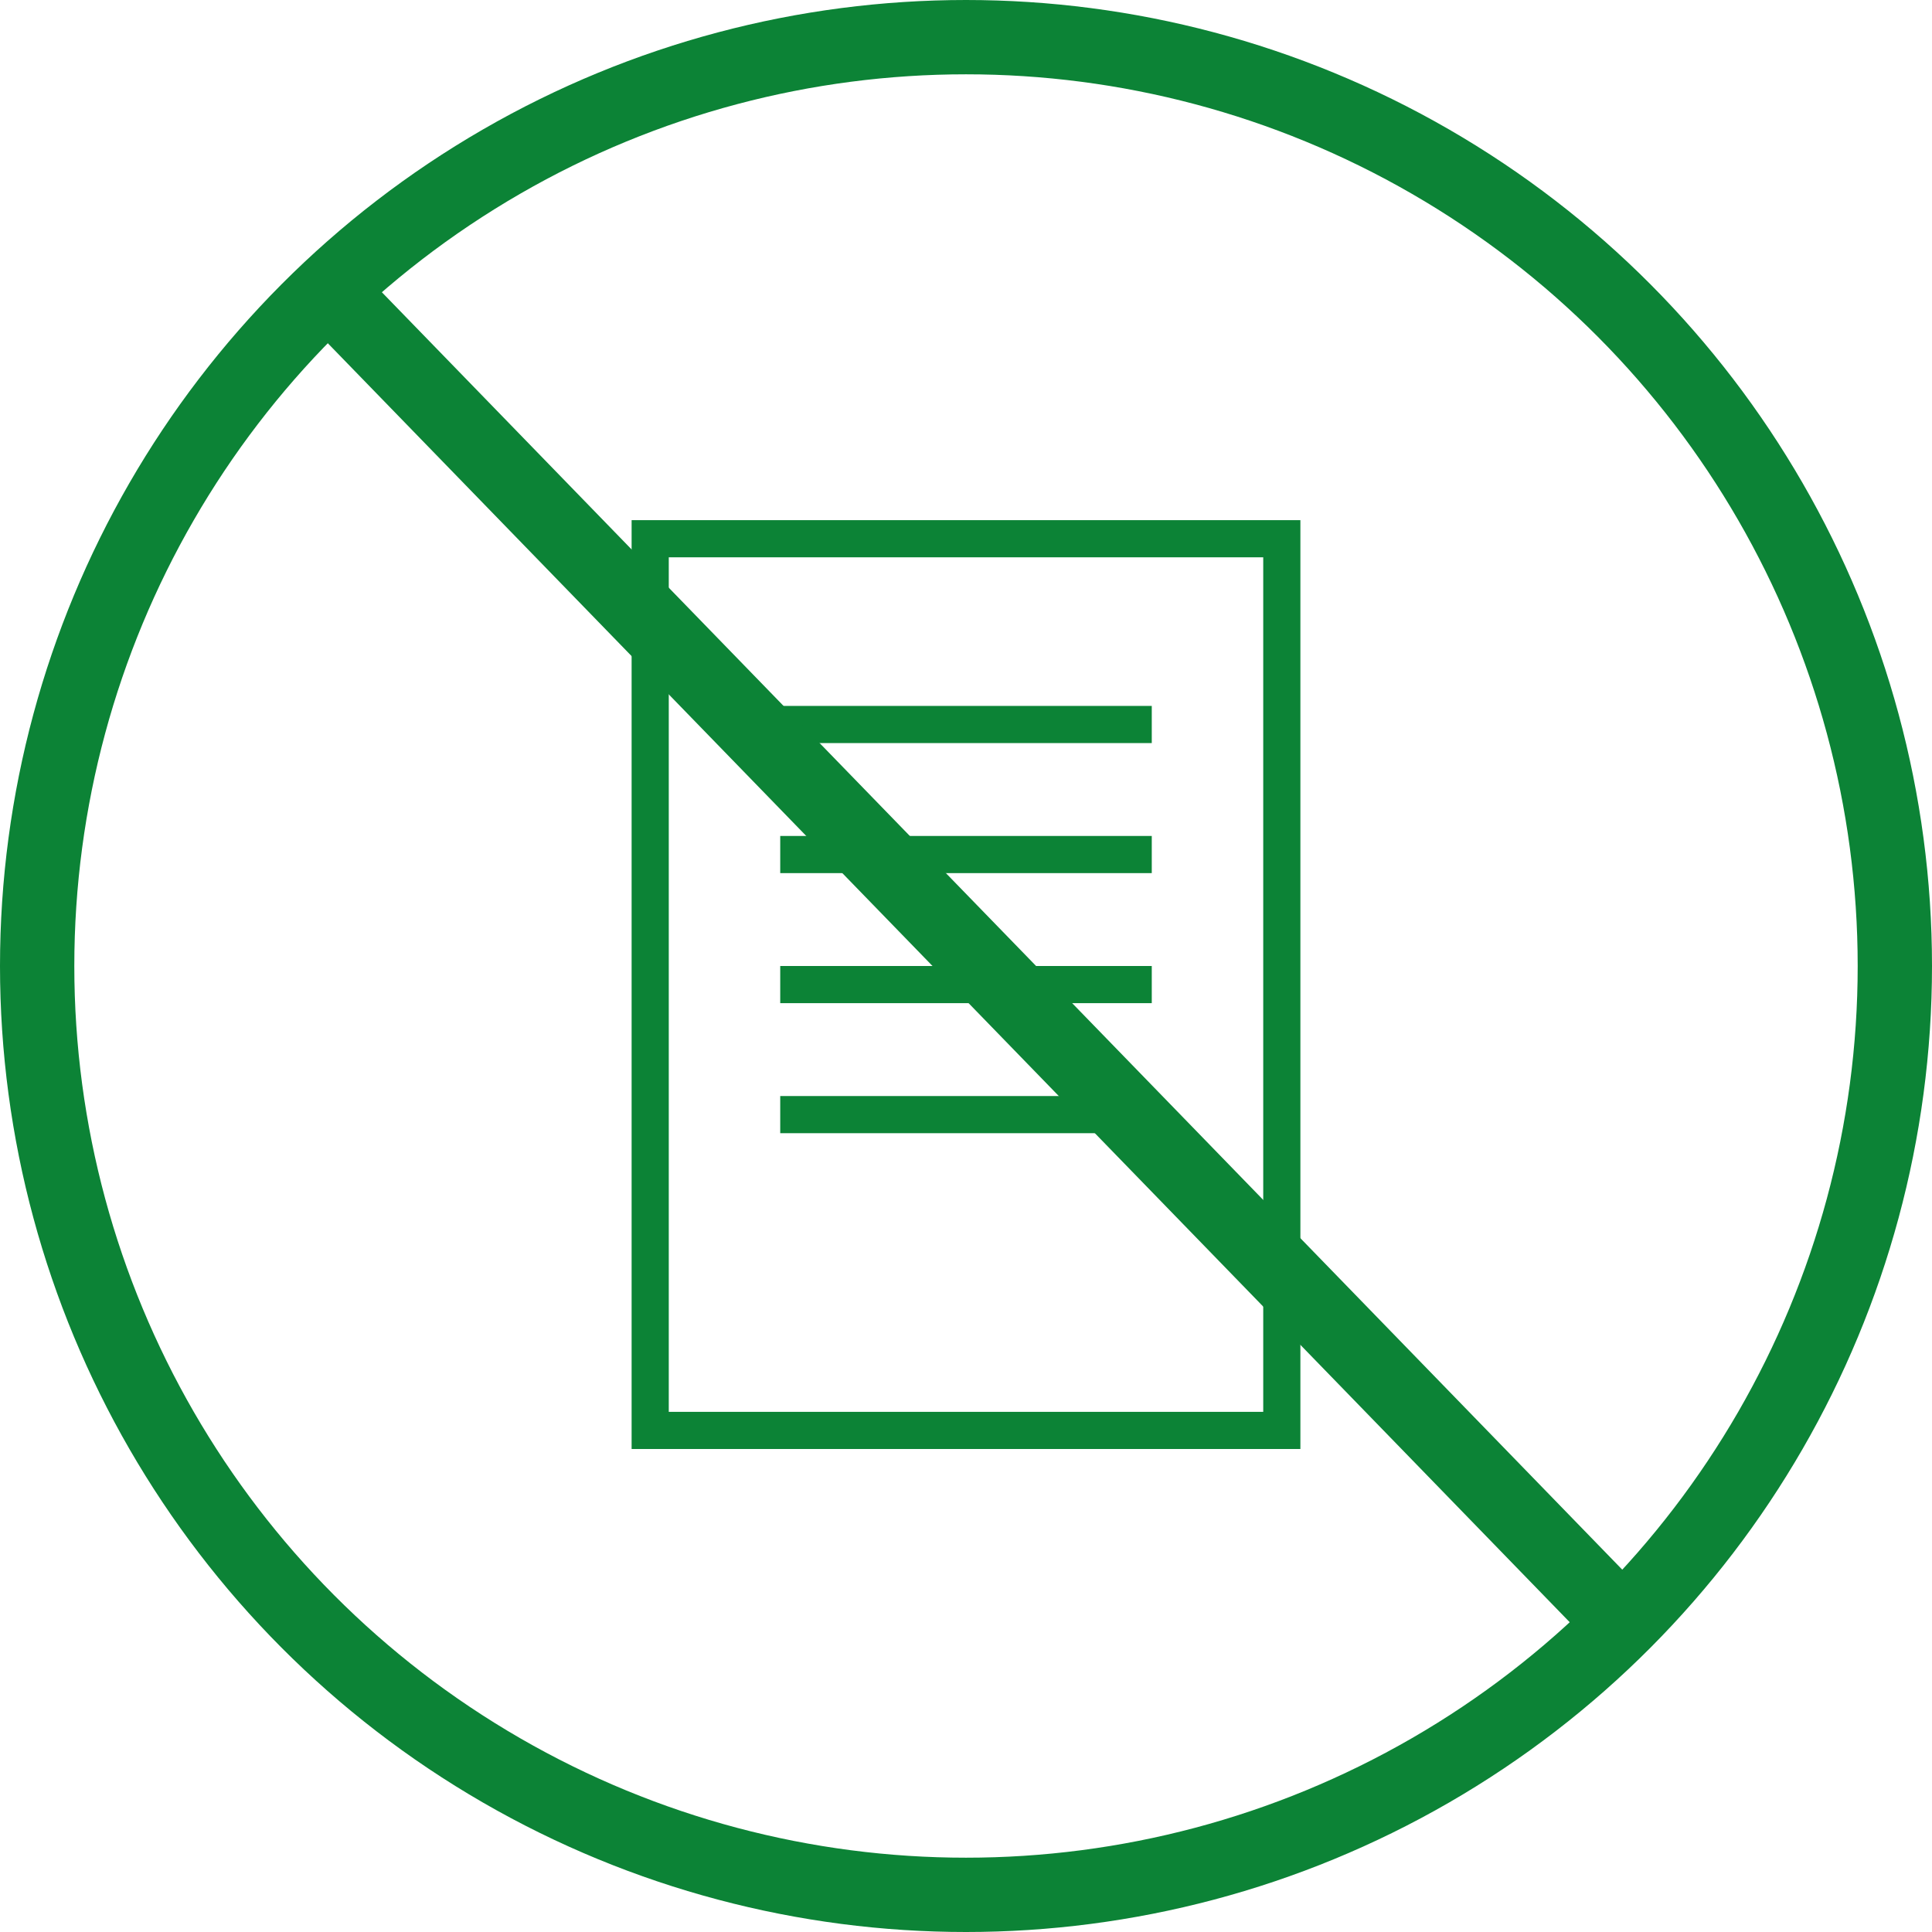
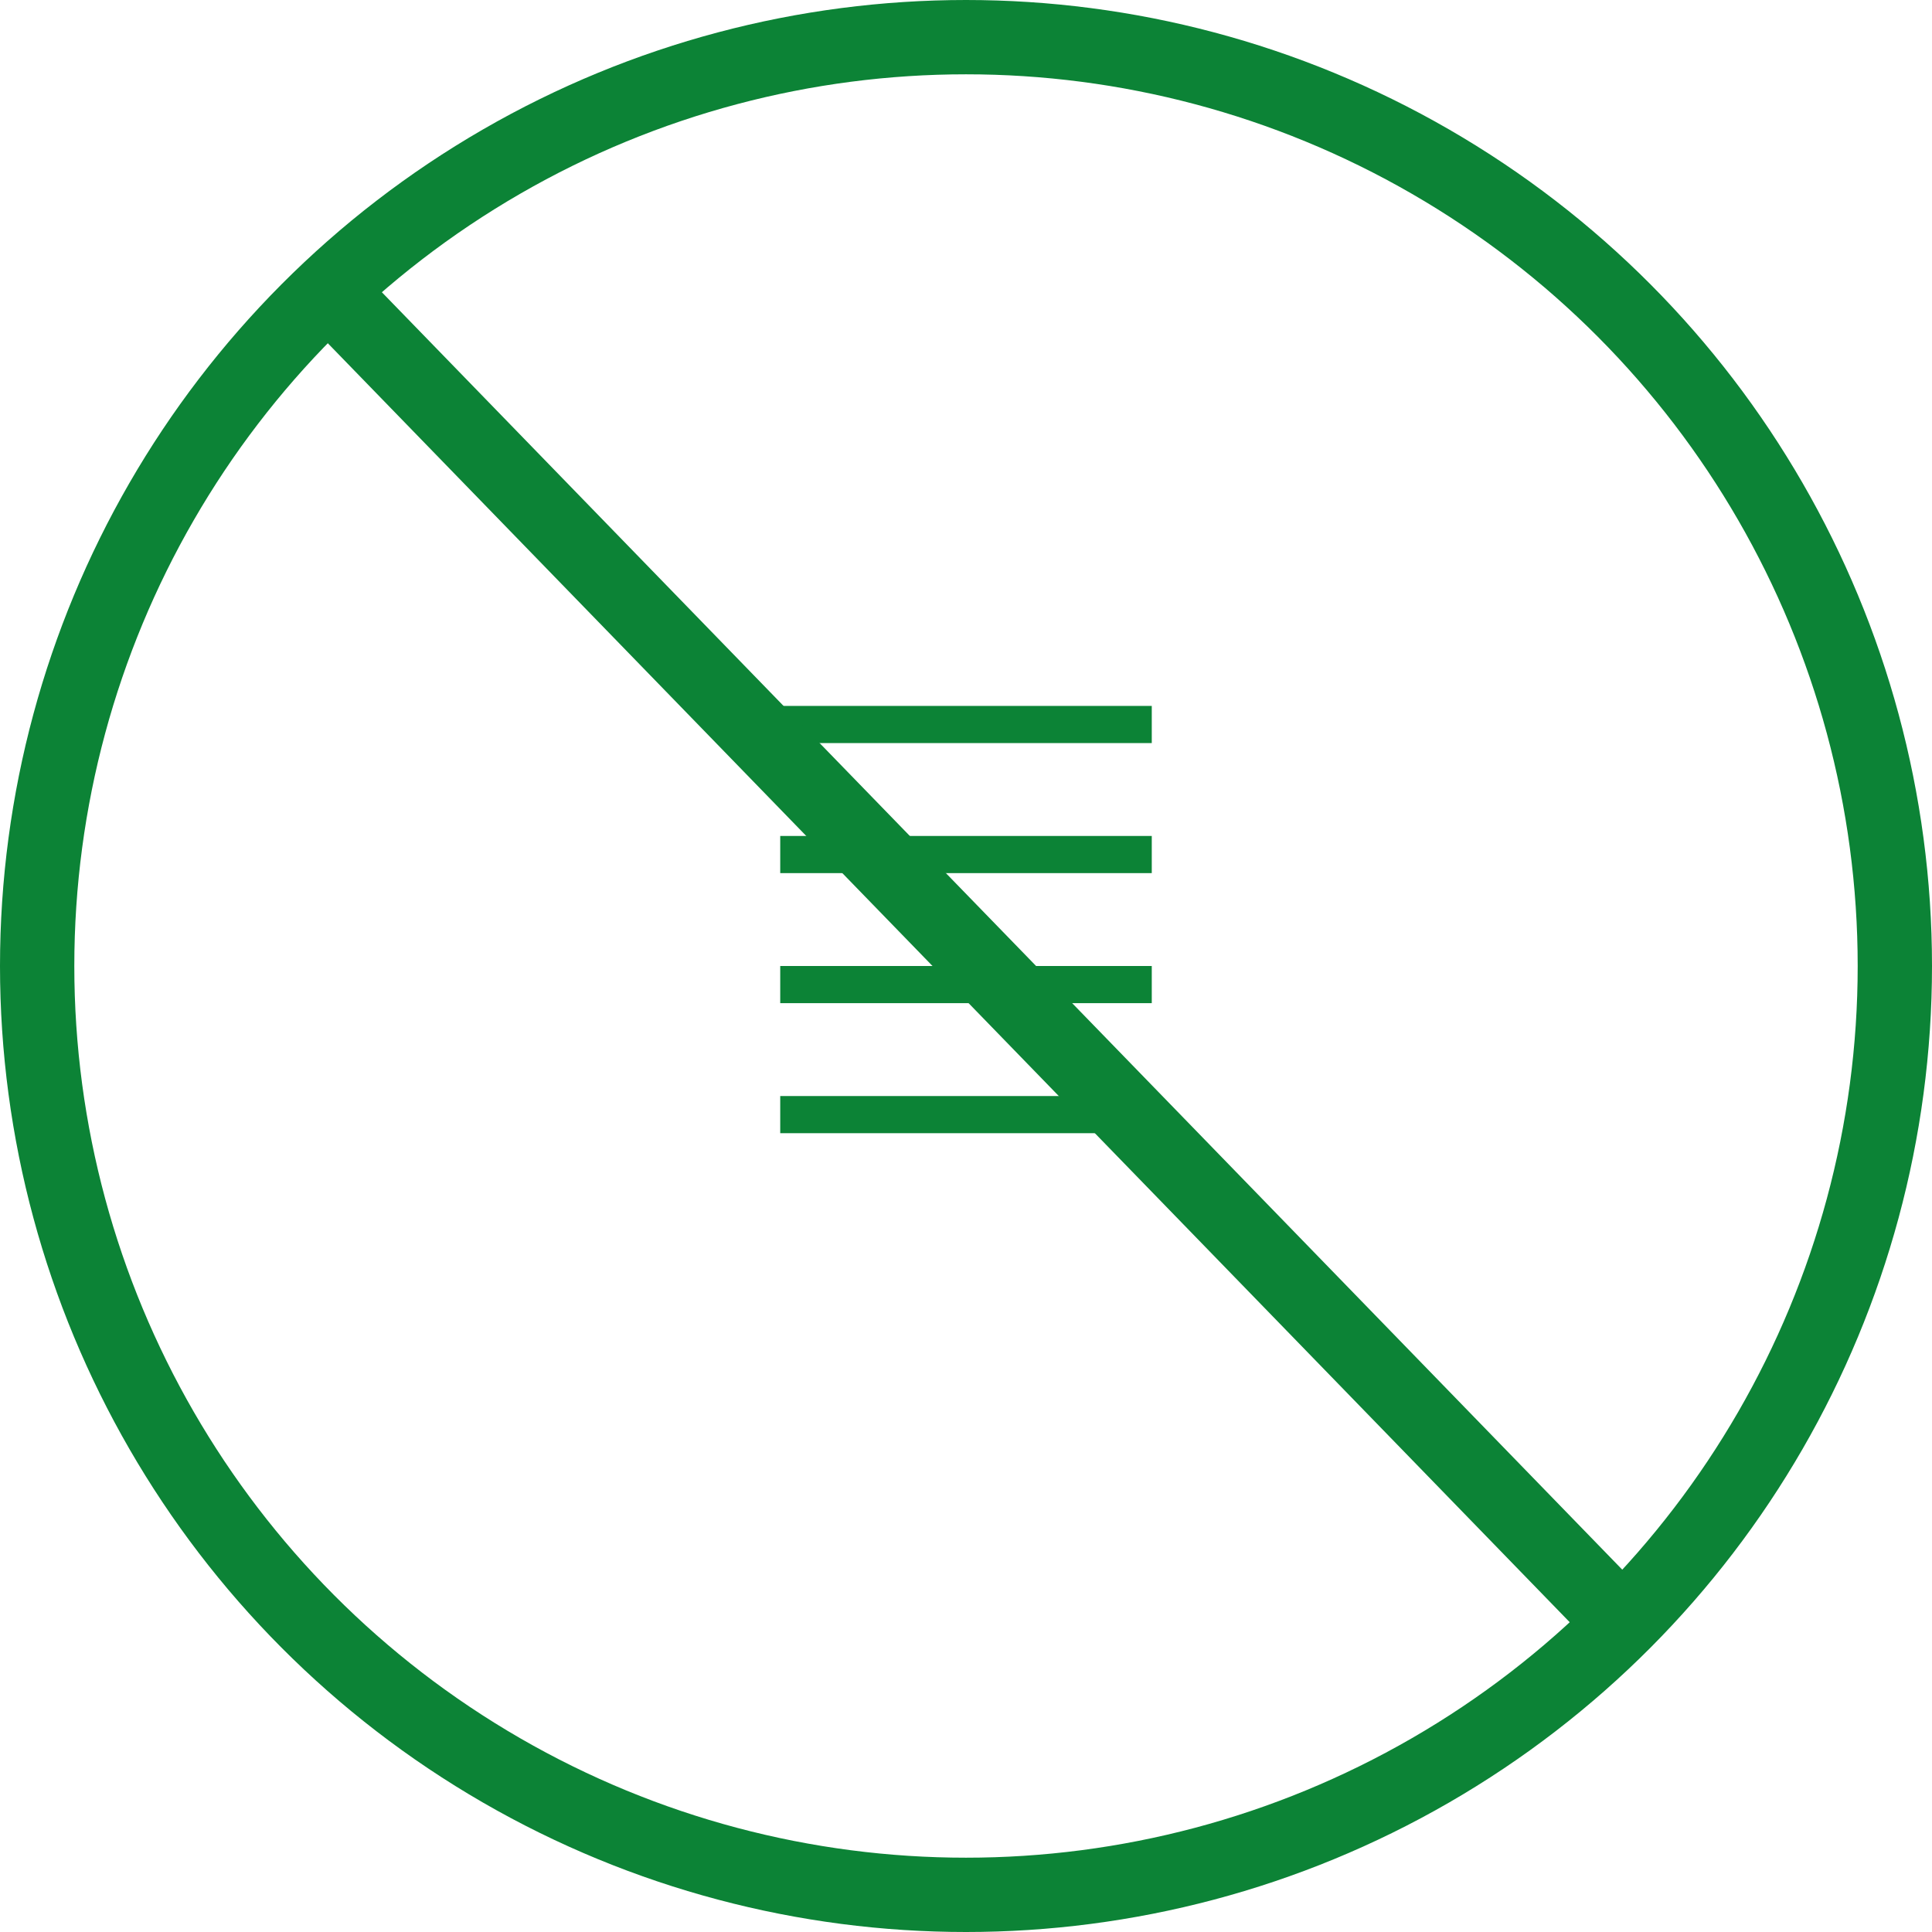
<svg xmlns="http://www.w3.org/2000/svg" version="1.1" id="Layer_1" x="0px" y="0px" viewBox="0 0 52 52" style="enable-background:new 0 0 52 52;" xml:space="preserve">
  <style type="text/css">
	.st0{fill:none;stroke:#0C8336;stroke-width:2;}
	.st1{fill:none;stroke:#0C8336;}
	.st2{fill:none;stroke:#0C8336;stroke-linecap:square;}
	.st3{fill:none;stroke:#0C8336;stroke-width:2;stroke-linecap:square;}
</style>
  <desc>Created with sketchtool.</desc>
  <g id="Page-1">
    <g id="greenthumb-LP" transform="translate(-794, -841)">
      <g id="icon-list" transform="translate(345, 841)">
        <g id="no-contracts" transform="translate(423, 0)">
          <g id="no-contacts" transform="translate(26, 0)">
            <circle id="Oval-Copy-2" class="st0" cx="26" cy="26" r="25" />
            <g id="Group-2" transform="translate(17, 14)">
-               <rect id="Rectangle" x="0.5" y="0.5" class="st1" width="17" height="24" />
              <g id="Group" transform="translate(4, 5)">
                <line id="Line" class="st2" x1="0.5" y1="0.5" x2="9.5" y2="0.5" />
                <line id="Line-Copy" class="st2" x1="0.5" y1="4" x2="9.5" y2="4" />
                <line id="Line-Copy-2" class="st2" x1="0.5" y1="7.5" x2="9.5" y2="7.5" />
                <line id="Line-Copy-3" class="st2" x1="0.5" y1="11" x2="9.5" y2="11" />
              </g>
            </g>
            <line id="Line-2" class="st3" x1="9.5" y1="8.5" x2="43" y2="43" />
          </g>
        </g>
      </g>
    </g>
  </g>
</svg>